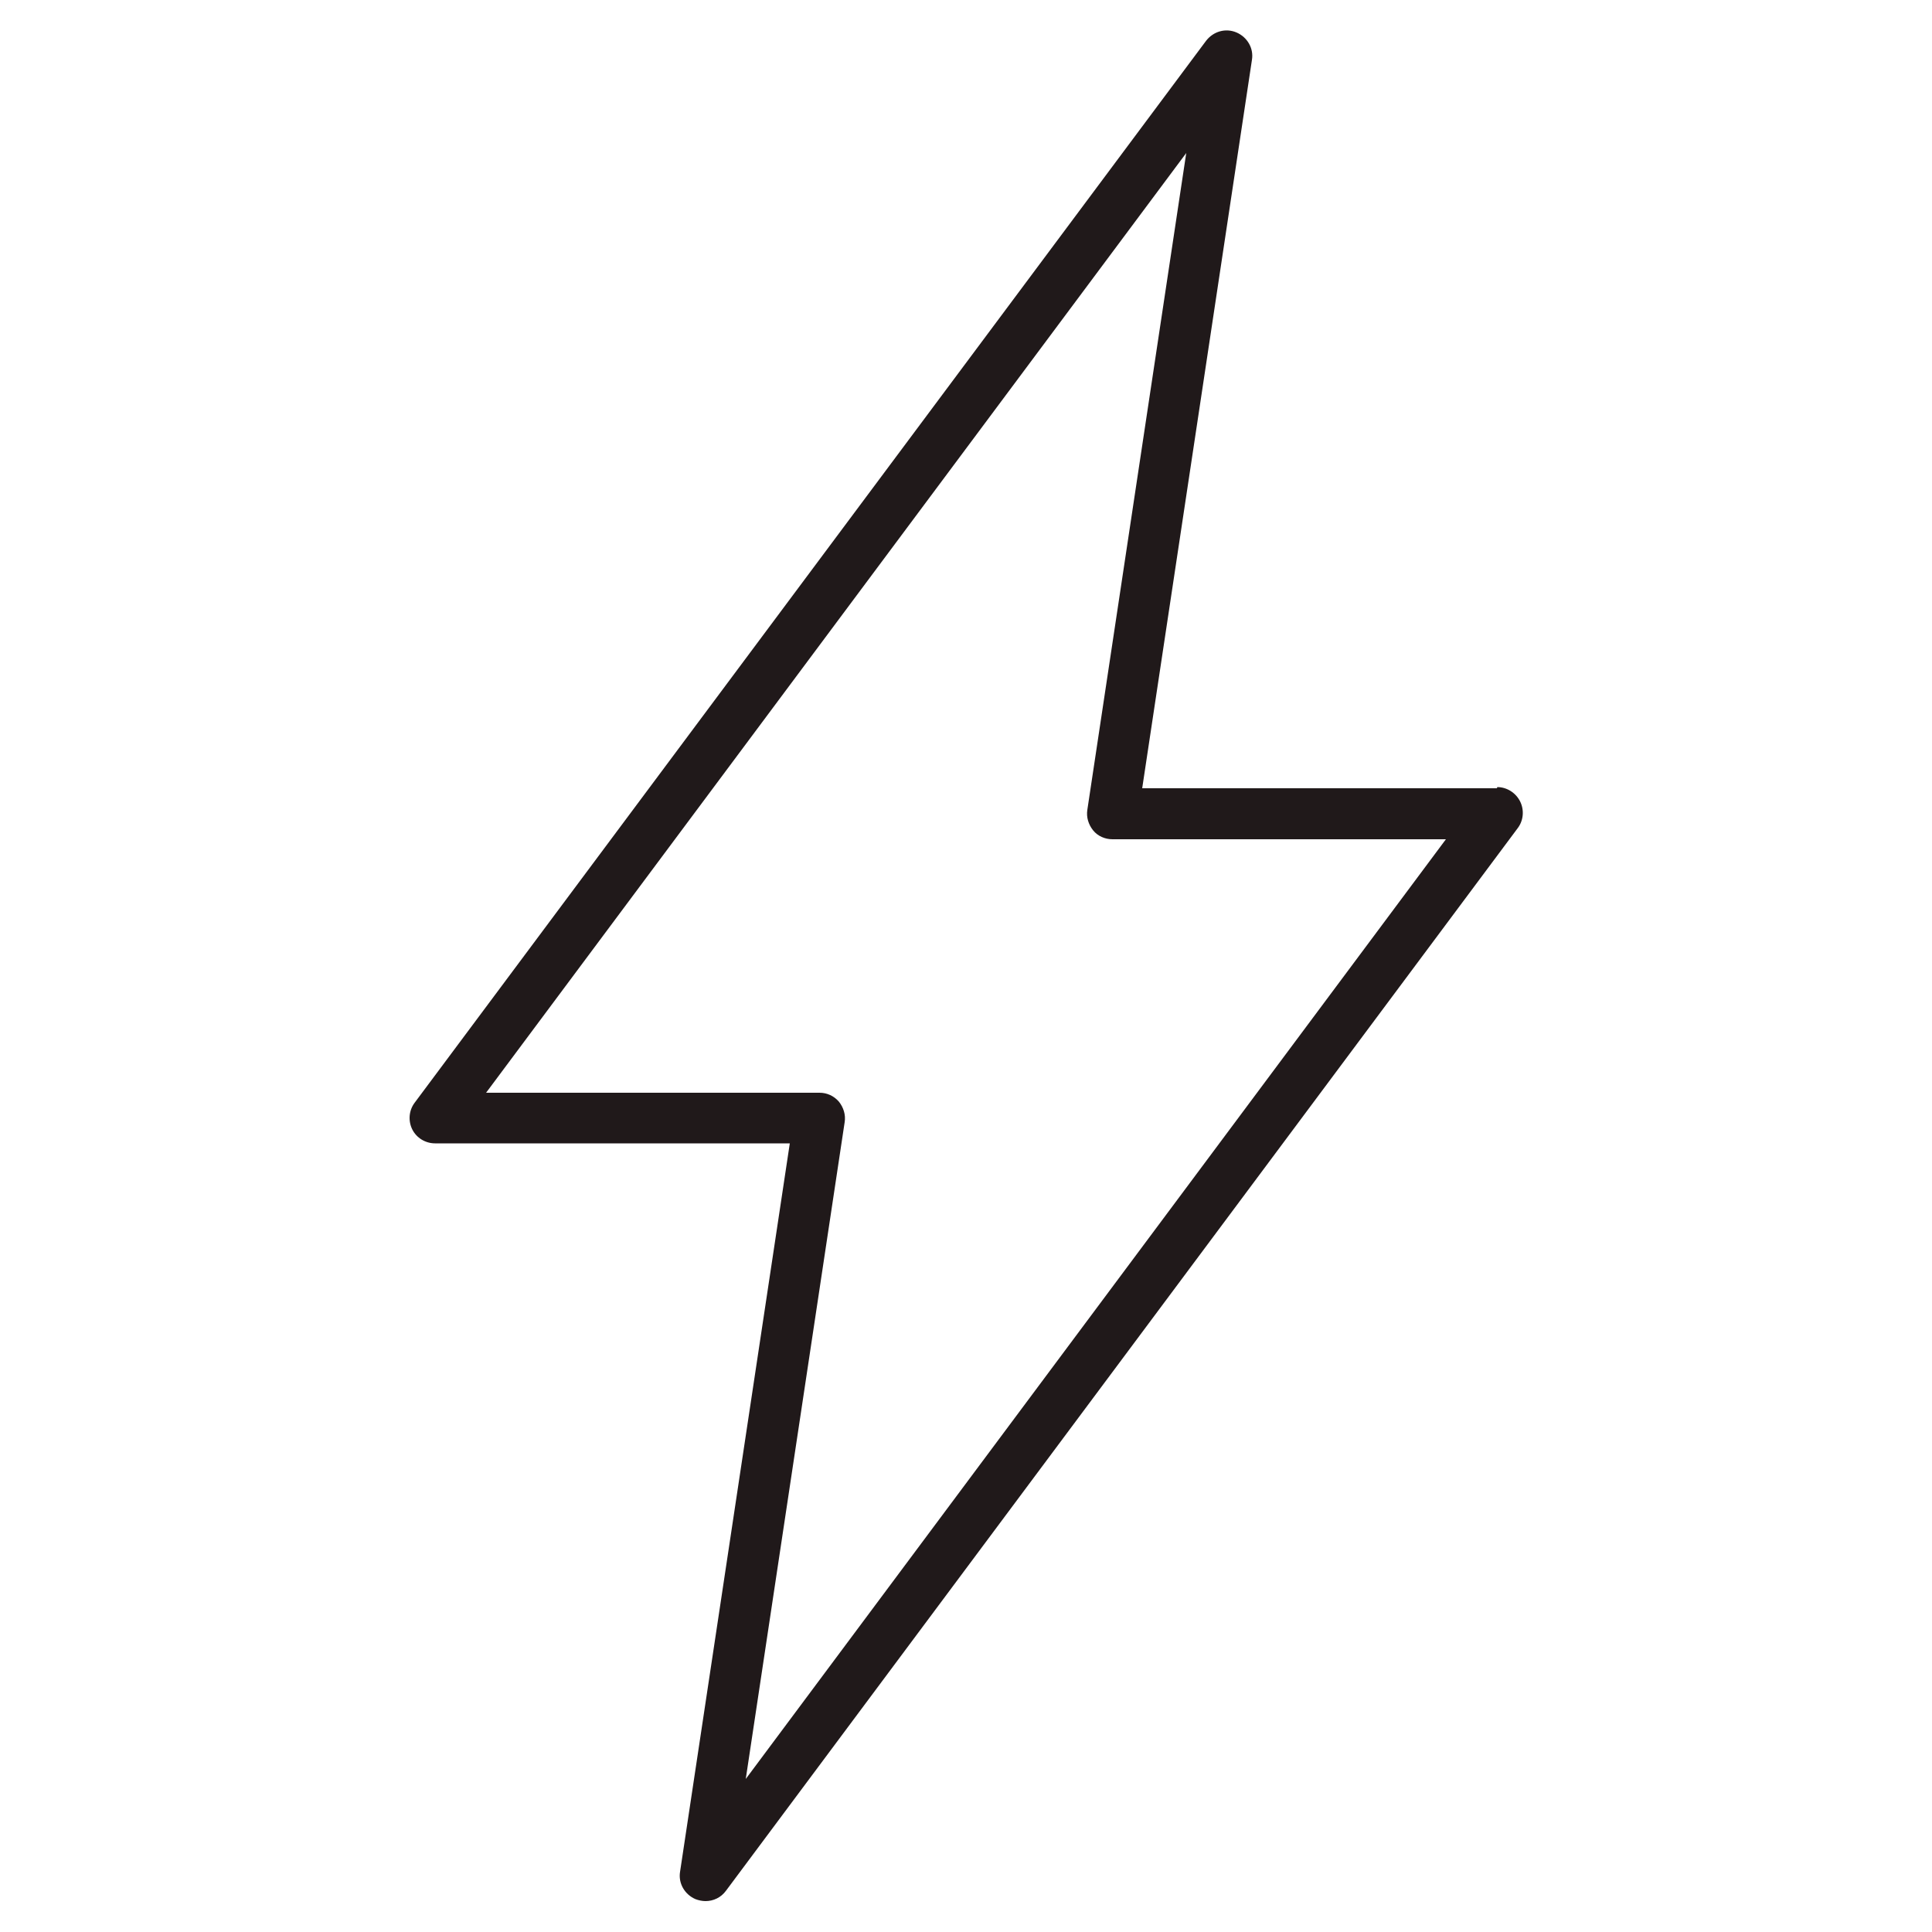
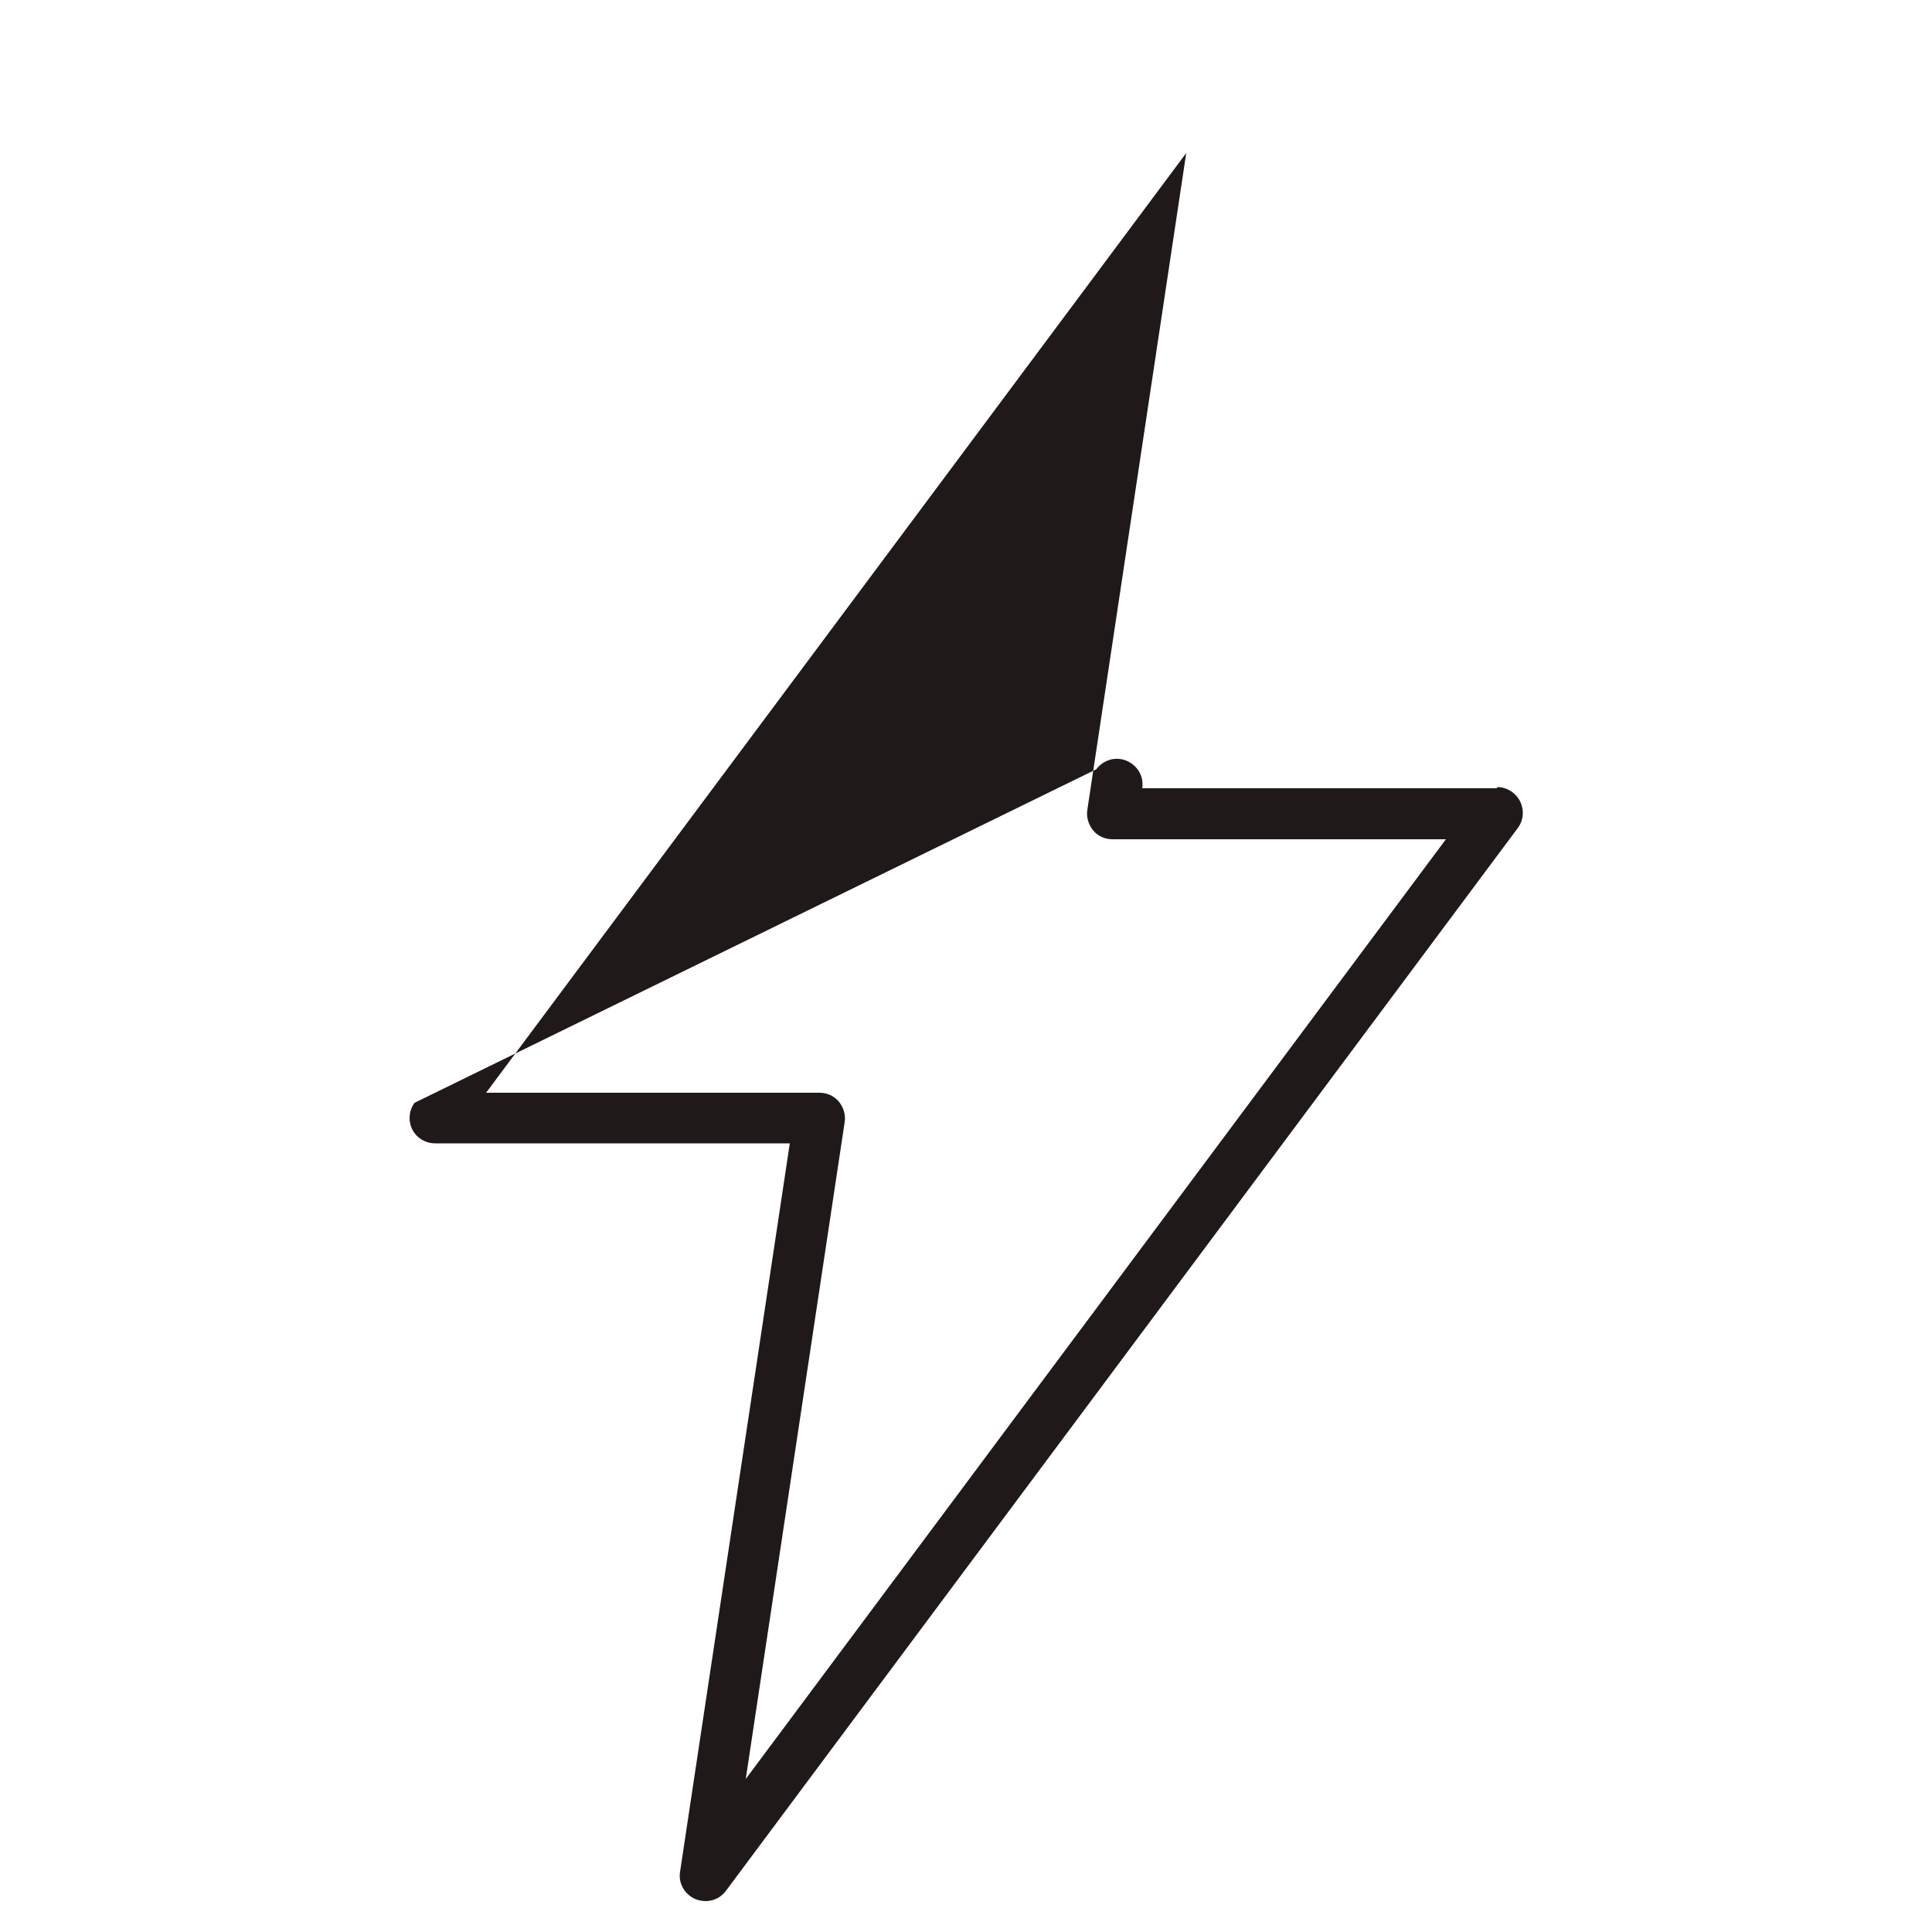
<svg xmlns="http://www.w3.org/2000/svg" viewBox="0 0 50 50" data-name="Layer 1" id="Layer_1">
  <defs>
    <style>
      .cls-1 {
        fill: #20191a;
      }
    </style>
  </defs>
-   <path d="M38.74,20.4h-9.18l2.84-18.85c.05-.3-.12-.59-.4-.71-.28-.12-.6-.03-.79.22L10.73,28.54c-.15.2-.17.47-.06.69.11.22.34.36.59.36h9.18l-2.84,18.85c-.05.3.12.59.4.71.08.03.17.05.26.05.2,0,.4-.09.53-.27l20.49-27.5c.15-.2.17-.47.06-.69-.11-.22-.34-.37-.59-.37h0ZM19.3,46.04l2.56-17c.03-.19-.03-.38-.15-.53-.13-.15-.31-.23-.5-.23h-8.63L30.7,3.96l-2.56,17c-.03.19.03.38.15.53s.31.23.5.23h8.63s-18.12,24.32-18.12,24.32Z" class="cls-1" />
+   <path d="M38.74,20.4h-9.18c.05-.3-.12-.59-.4-.71-.28-.12-.6-.03-.79.22L10.73,28.54c-.15.2-.17.47-.06.69.11.22.34.36.59.36h9.18l-2.84,18.85c-.05.3.12.59.4.71.08.03.17.05.26.05.2,0,.4-.09.53-.27l20.49-27.5c.15-.2.17-.47.06-.69-.11-.22-.34-.37-.59-.37h0ZM19.3,46.04l2.56-17c.03-.19-.03-.38-.15-.53-.13-.15-.31-.23-.5-.23h-8.63L30.7,3.96l-2.56,17c-.03.19.03.38.15.53s.31.23.5.23h8.63s-18.12,24.32-18.12,24.32Z" class="cls-1" />
</svg>